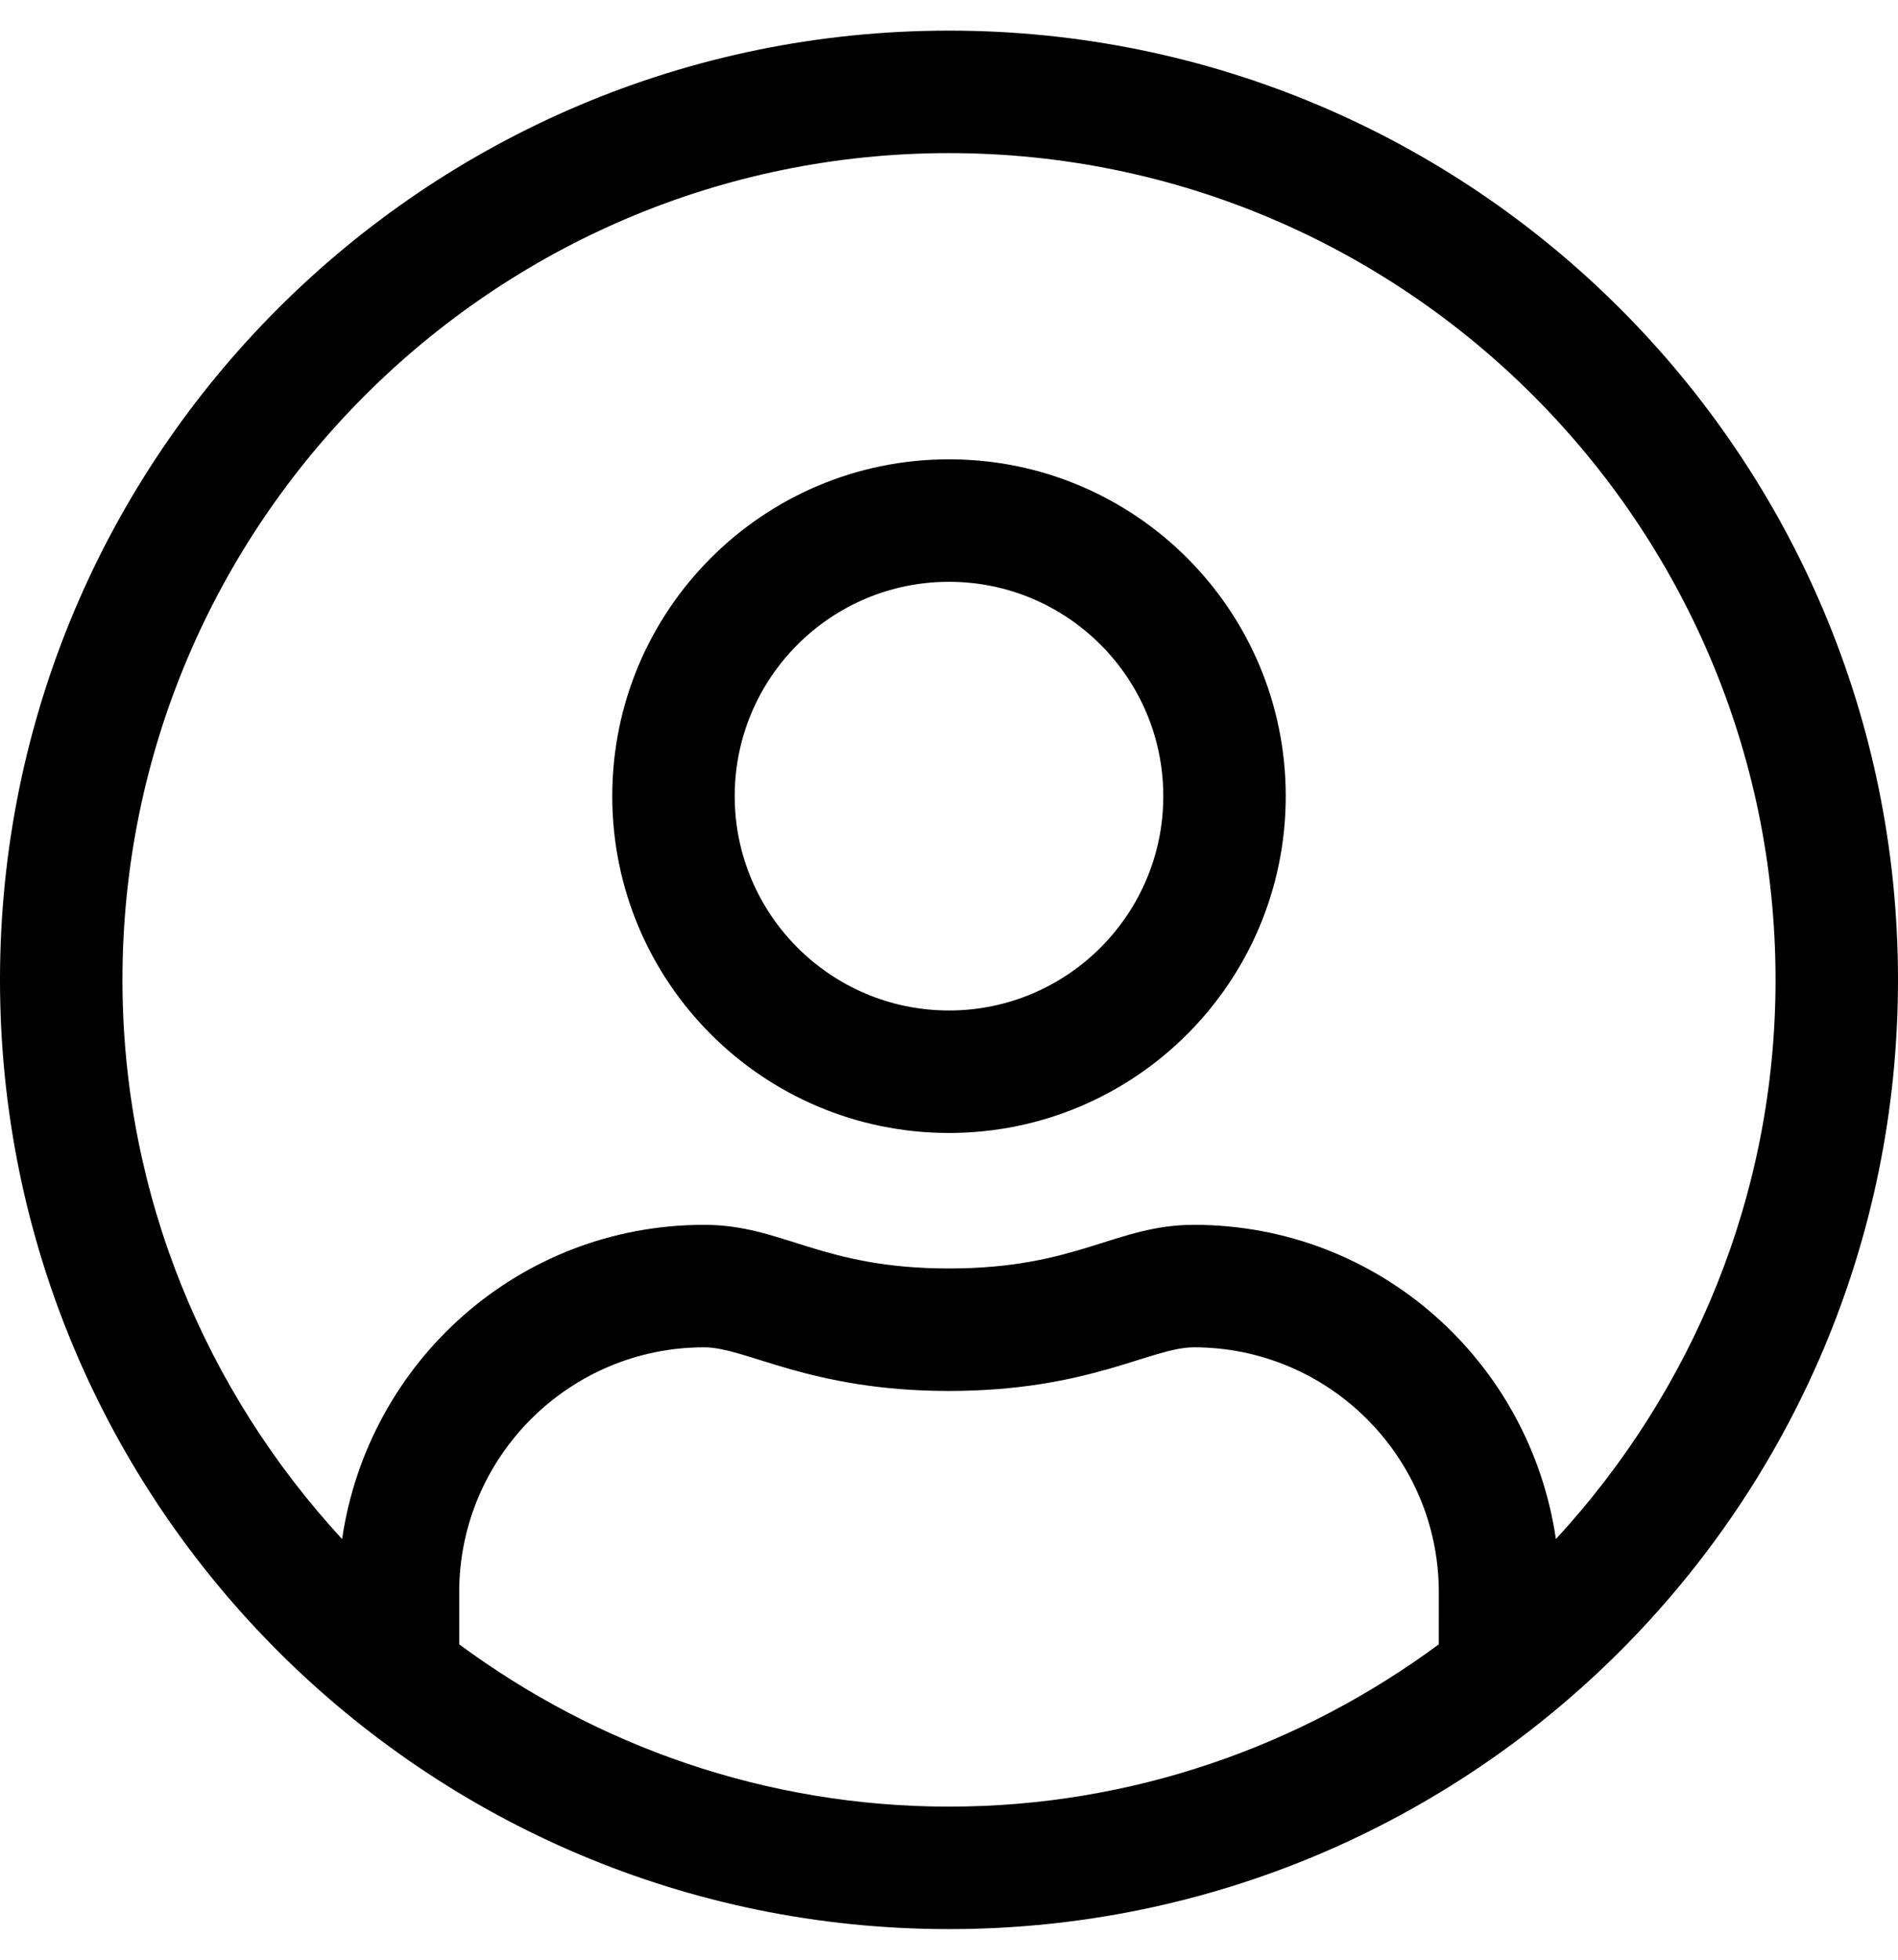
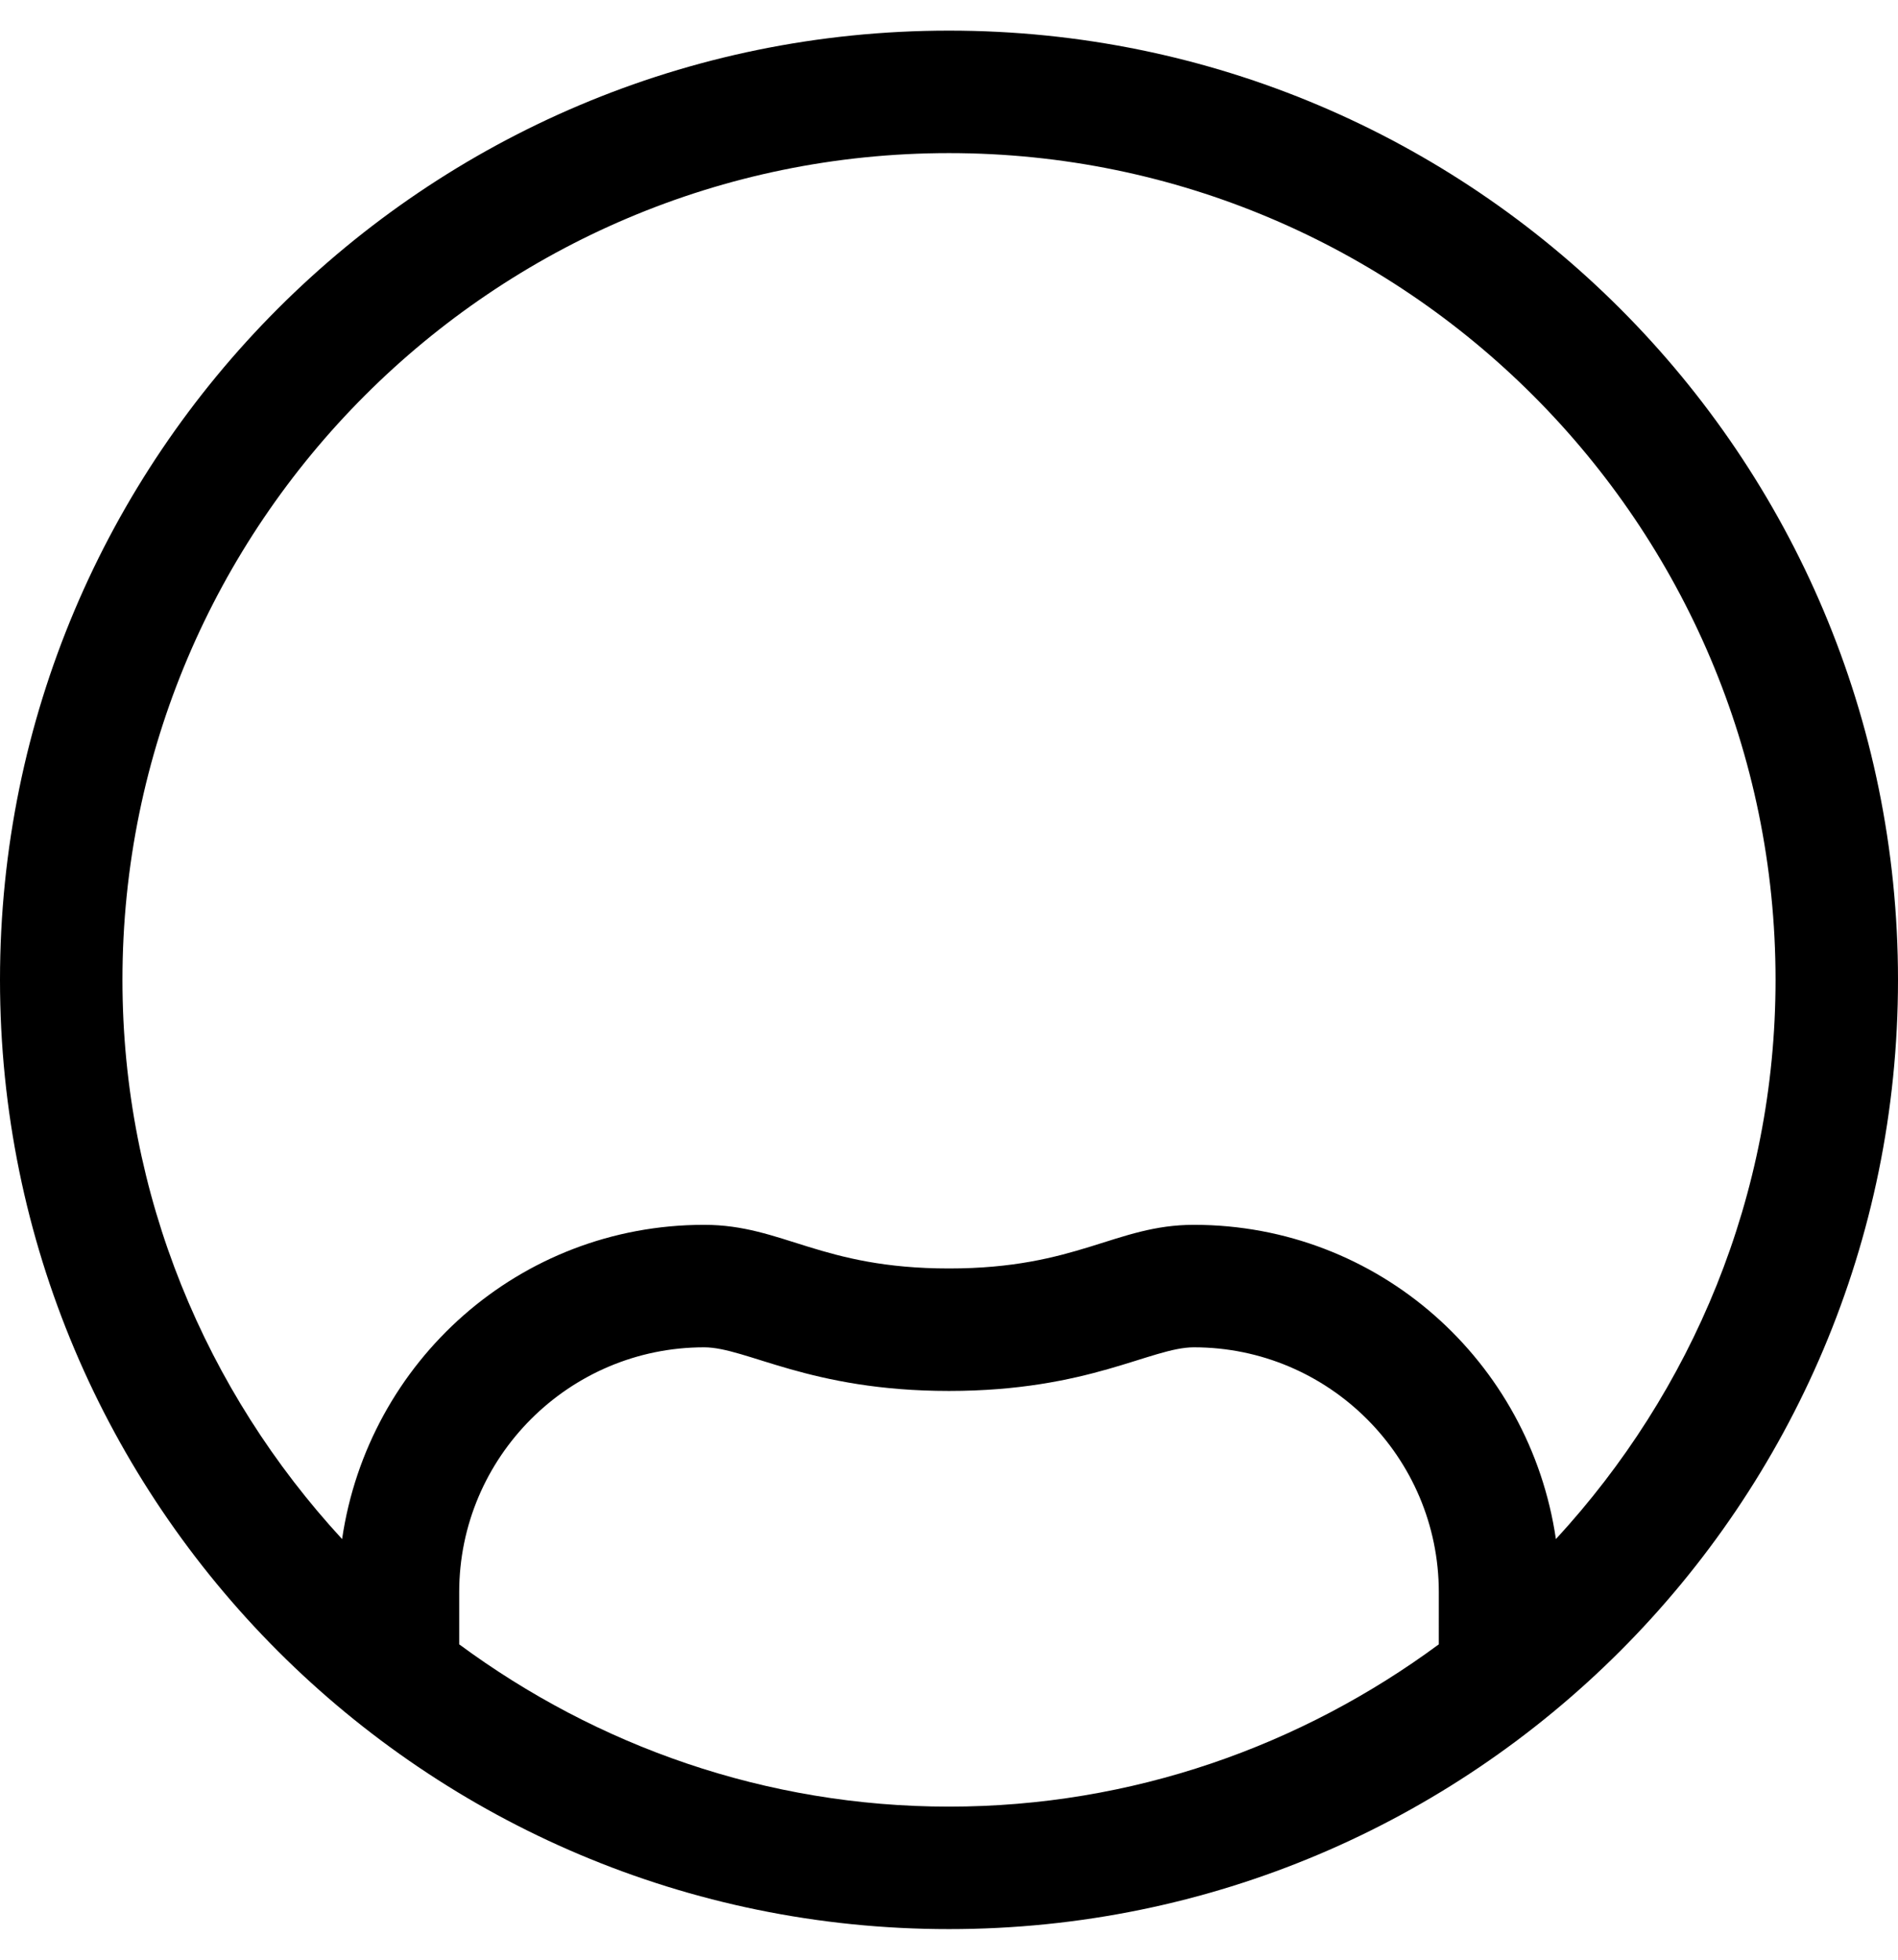
<svg xmlns="http://www.w3.org/2000/svg" version="1.1" id="Layer_1" x="0px" y="0px" viewBox="0 0 496 512" style="enable-background:new 0 0 496 512;" xml:space="preserve">
  <g>
-     <path d="M248,120c-48.6,0-88,39.4-88,88c0,48.6,39.4,88,88,88c48.6,0,88-39.4,88-88C336,159.4,296.6,120,248,120z M248,264   c-30.9,0-56-25.1-56-56c0-30.9,25.1-56,56-56c30.9,0,56,25.1,56,56C304,238.9,278.9,264,248,264z" />
    <path d="M248,8C111,8,0,119,0,256s111,248,248,248s248-111,248-248S385,8,248,8z M376,429.6c-35.9,26.5-80.1,42.4-128,42.4   c-47.9,0-92.1-15.9-128-42.4V416c0-35.3,28.7-64,64-64c11.1,0,27.5,11.4,64,11.4c36.6,0,52.8-11.4,64-11.4c35.3,0,64,28.7,64,64   V429.6z M406.6,402.1c-6.8-46.4-46.3-82.1-94.6-82.1c-20.5,0-30.4,11.4-64,11.4c-33.6,0-43.4-11.4-64-11.4   c-48.3,0-87.8,35.7-94.6,82.1C53.9,363.6,32,312.4,32,256c0-119.1,96.9-216,216-216s216,96.9,216,216   C464,312.4,442.1,363.6,406.6,402.1z" />
  </g>
</svg>